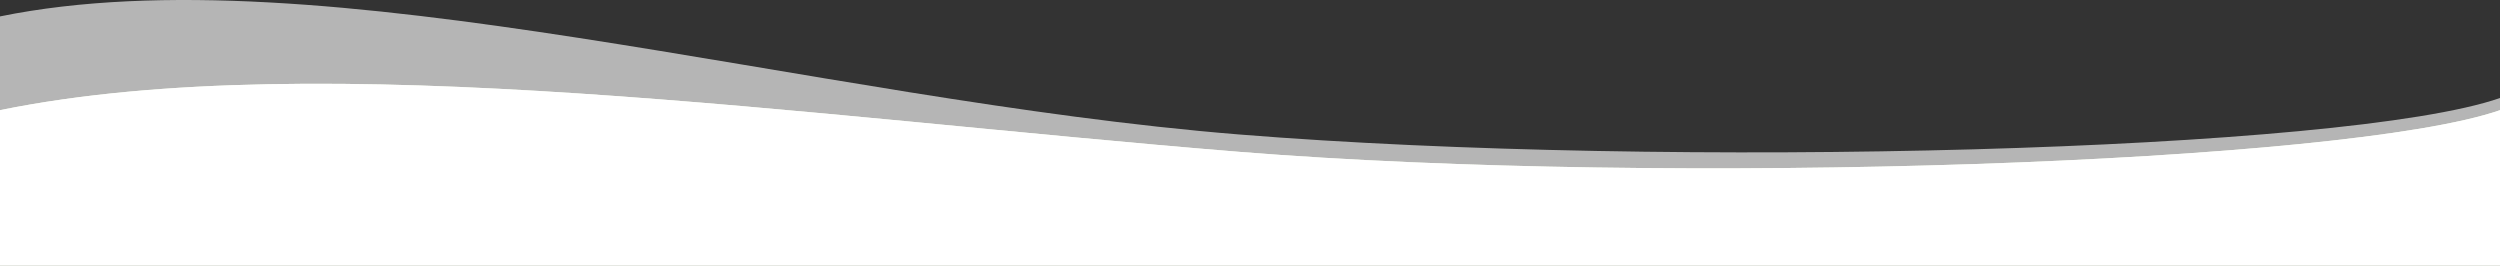
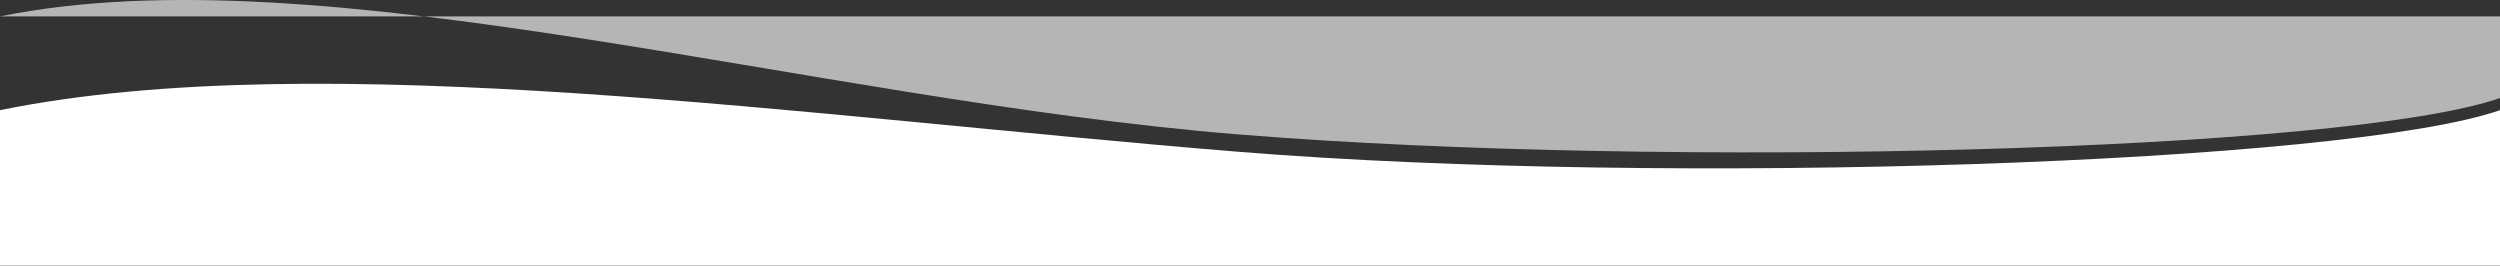
<svg xmlns="http://www.w3.org/2000/svg" width="1440" height="153" viewBox="0 0 1440 153" fill="none">
  <rect x="0" y="0" width="1440" height="153" fill="#333333" stroke="none" />
  <g opacity="0.8">
-     <path opacity="0.8" d="M713.743 77.458C465.885 57.458 184.859 -28.209 0 9.457V153H1440V56.458C1351.41 87.291 961.602 97.458 713.743 77.458Z" fill="white" />
+     <path opacity="0.8" d="M713.743 77.458C465.885 57.458 184.859 -28.209 0 9.457H1440V56.458C1351.41 87.291 961.602 97.458 713.743 77.458Z" fill="white" />
  </g>
-   <path d="M713.743 87.457C465.885 67.457 184.859 25.791 0 63.457V152.958H720H1440V63.458C1351.41 94.291 961.602 107.457 713.743 87.457Z" fill="#EEF4E2" />
  <path d="M713.743 87.457C465.885 67.457 184.859 25.791 0 63.457V152.958H720H1440V63.458C1351.41 94.291 961.602 107.457 713.743 87.457Z" fill="white" />
</svg>